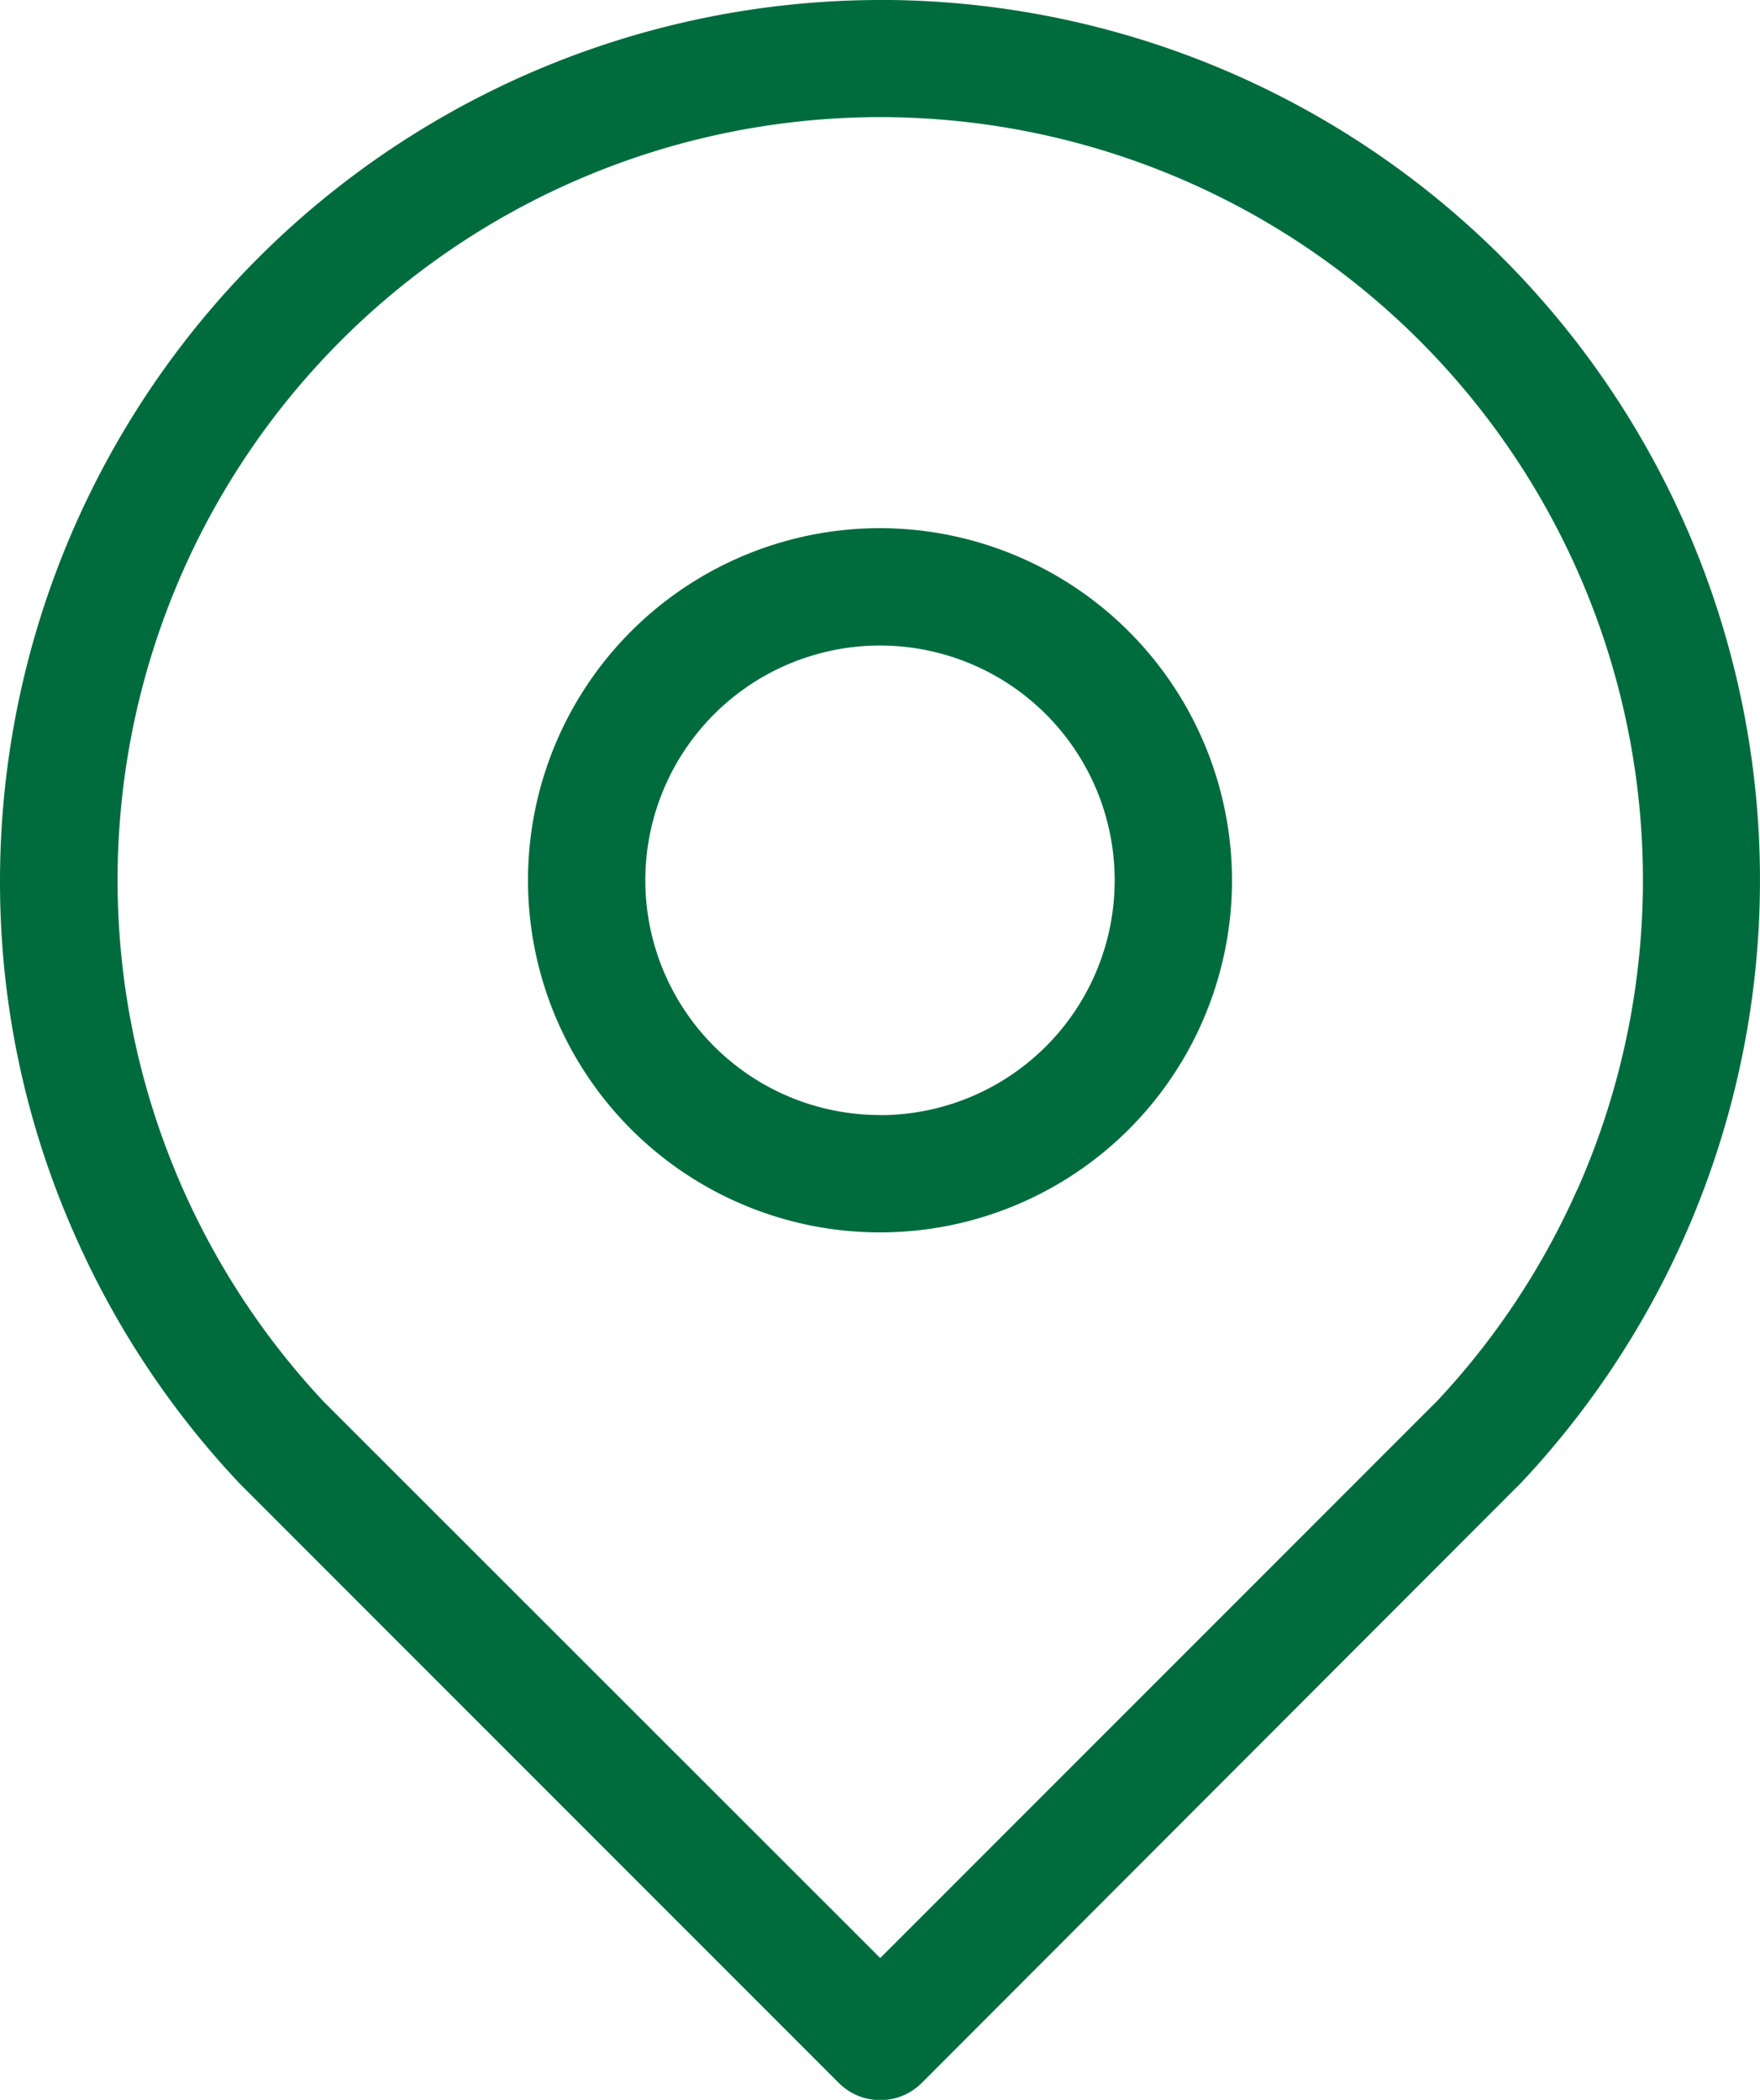
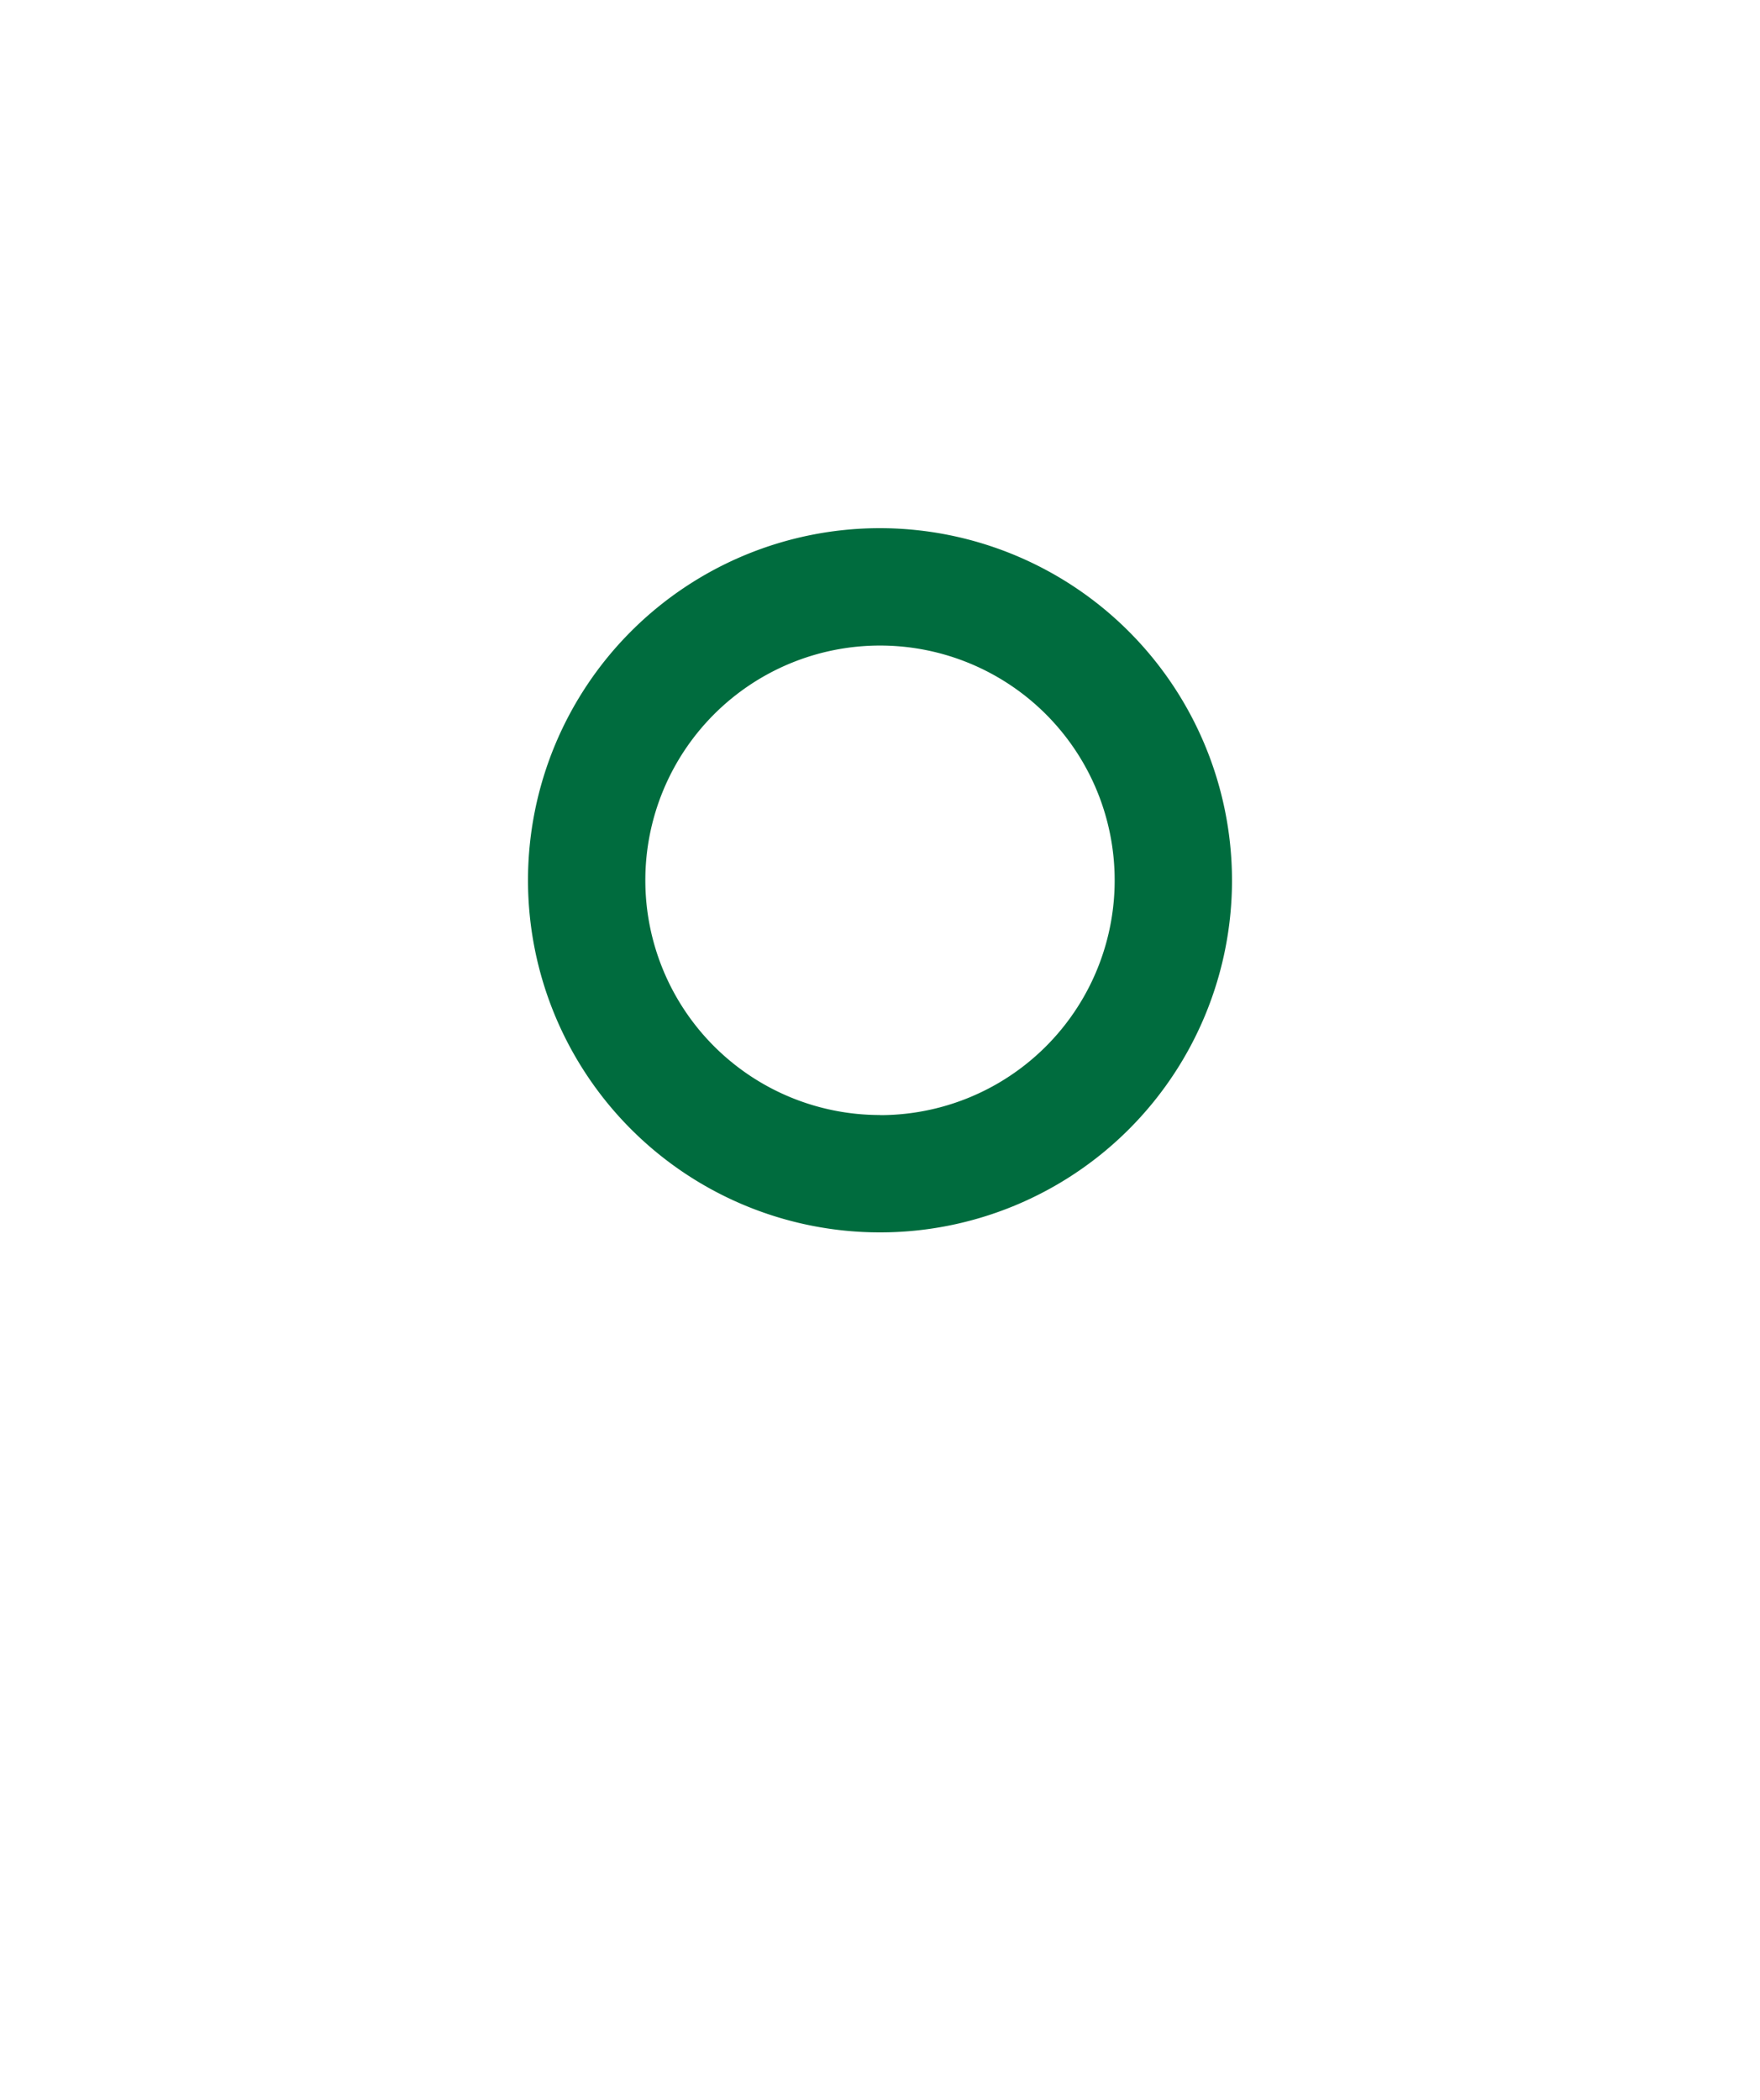
<svg xmlns="http://www.w3.org/2000/svg" width="30" height="35.782" viewBox="0 0 30 35.782">
  <defs>
    <style>
      .cls-1 {
        fill: #006C3E;
      }
    </style>
  </defs>
  <g id="noun-place-localizer-939103" transform="translate(-138.18 -27.346)">
    <path id="Caminho_10843" data-name="Caminho 10843" class="cls-1" d="M271.277,154.44a6,6,0,1,0,6,6A6.007,6.007,0,0,0,271.277,154.44Zm0,10a4,4,0,1,1,4-4A4,4,0,0,1,271.277,164.442Z" transform="translate(-118.097 -118.094)" />
-     <path id="Caminho_10844" data-name="Caminho 10844" class="cls-1" d="M153.18,27.346a15.017,15.017,0,0,0-15,15,14.8,14.8,0,0,0,1.3,6.1,14.95,14.95,0,0,0,2.787,4.182l10.21,10.211a1,1,0,0,0,1.415,0L164.12,52.6a14.995,14.995,0,0,0-10.94-25.255Zm11.877,20.286a12.939,12.939,0,0,1-2.373,3.579l-9.5,9.5L143.7,51.233a13,13,0,1,1,21.359-3.6Z" transform="translate(0 0)" />
  </g>
</svg>